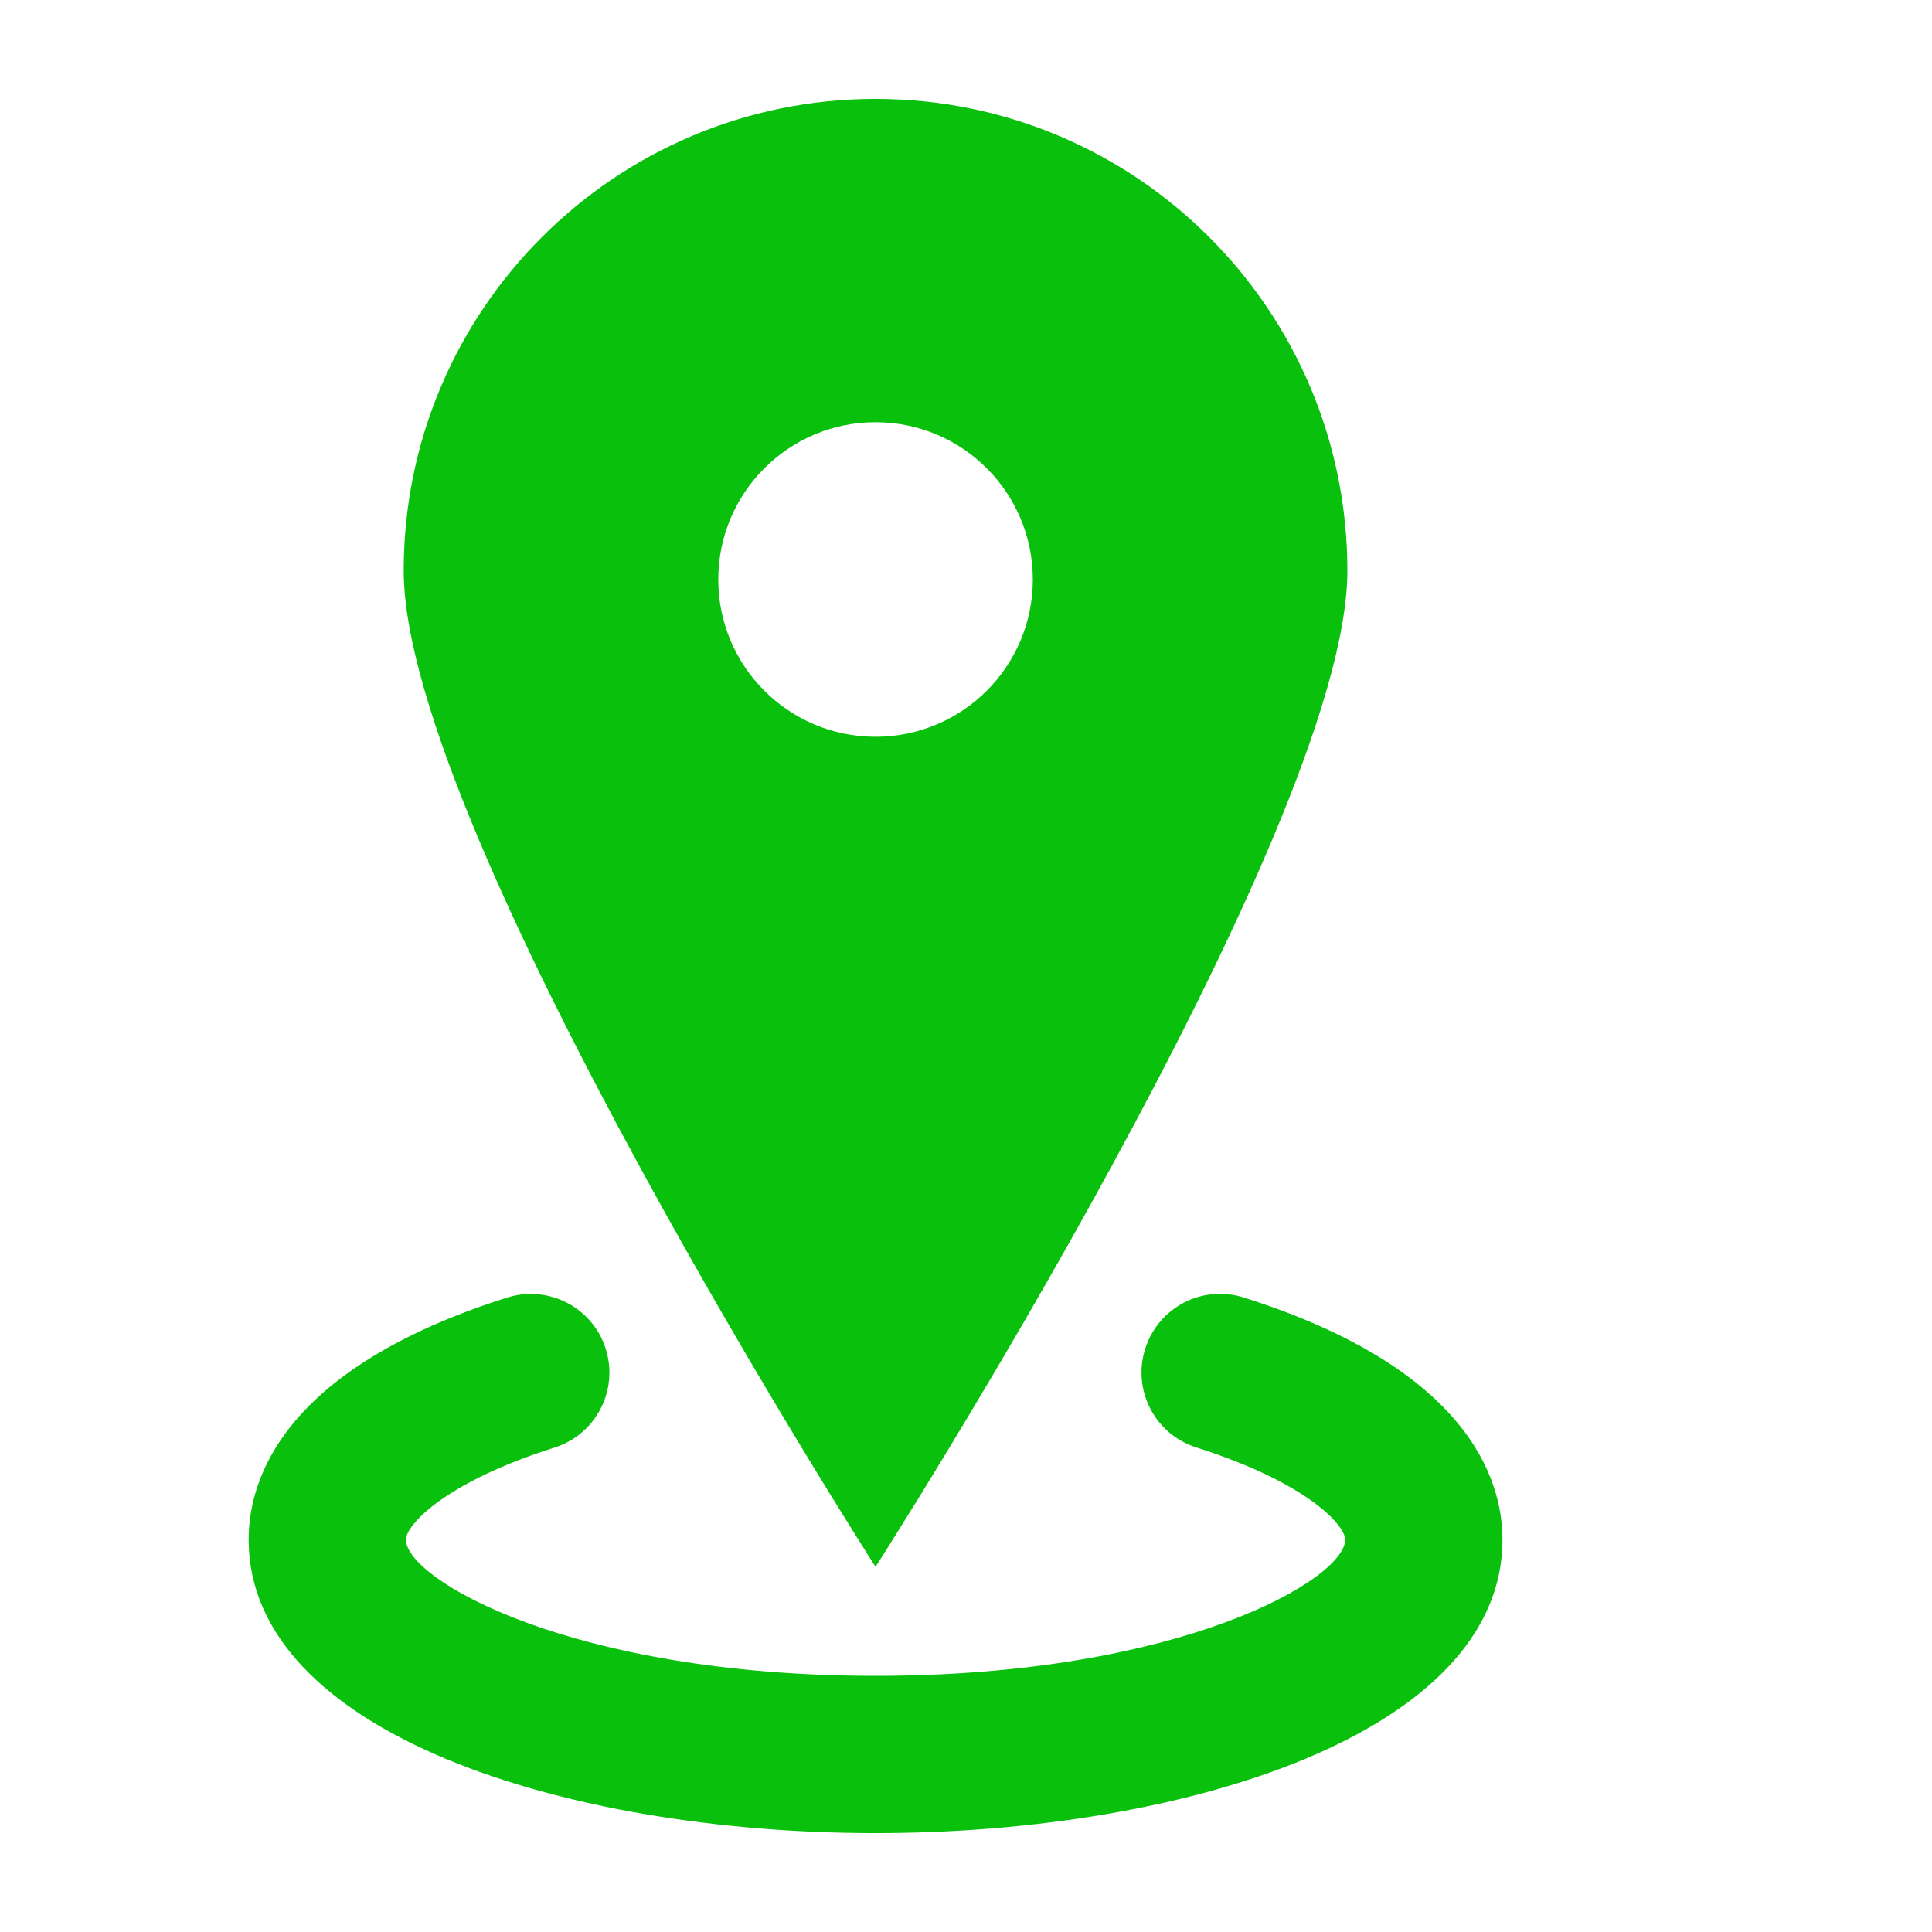
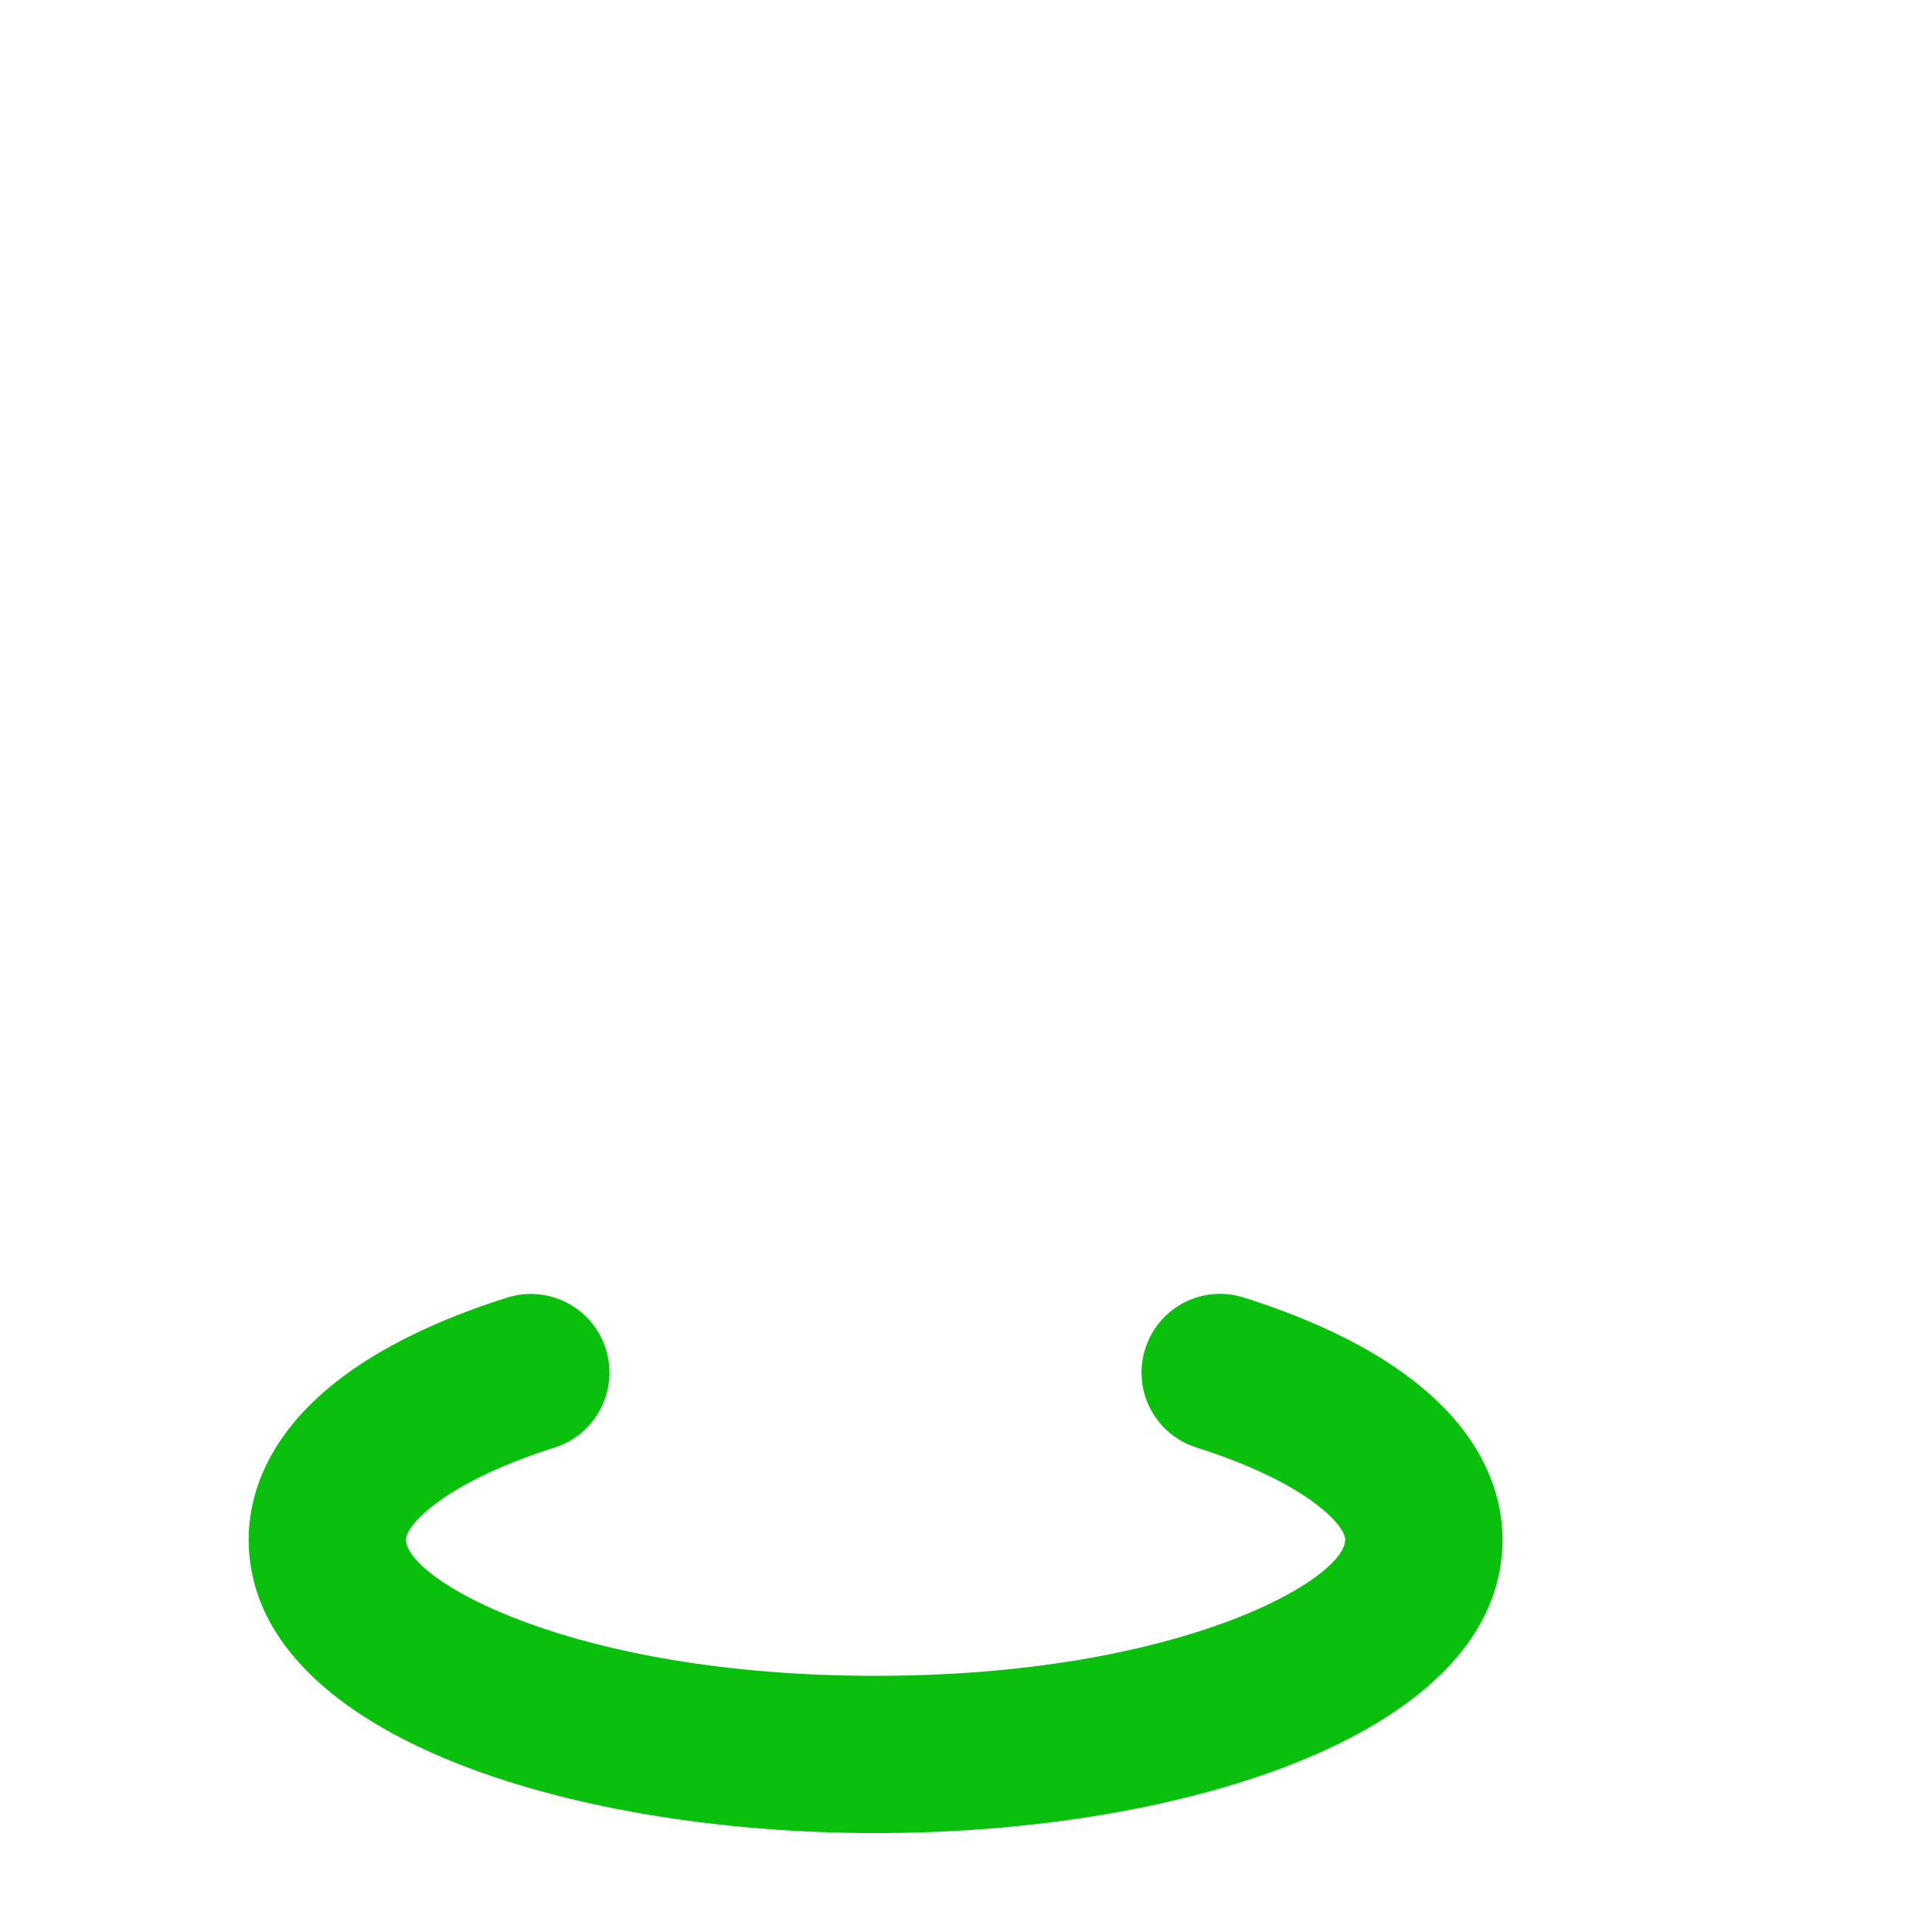
<svg xmlns="http://www.w3.org/2000/svg" version="1.1" x="0px" y="0px" viewBox="0 0 100 100" enable-background="new 0 0 100 100" xml:space="preserve" width="100px" height="100px" aria-hidden="true" style="fill:url(#CerosGradient_ide8f353138);">
  <defs>
    <linearGradient class="cerosgradient" data-cerosgradient="true" id="CerosGradient_ide8f353138" gradientUnits="userSpaceOnUse" x1="50%" y1="100%" x2="50%" y2="0%">
      <stop offset="0%" stop-color="#09C10D" />
      <stop offset="100%" stop-color="#09C10D" />
    </linearGradient>
    <linearGradient />
  </defs>
  <g>
-     <path d="M69.74,29.541c0-13.488-10.934-24.422-24.422-24.422c-13.488,0-24.422,10.934-24.422,24.422s24.422,51.558,24.422,51.558   S69.74,43.029,69.74,29.541z M37.177,29.995c0-4.495,3.645-8.141,8.141-8.141c4.496,0,8.141,3.645,8.141,8.141   c0,4.496-3.645,8.141-8.141,8.141C40.822,38.136,37.177,34.491,37.177,29.995z" style="fill:url(#CerosGradient_ide8f353138);" />
    <path d="M64.385,67.162c-2.152-0.686-4.433,0.509-5.109,2.65c-0.681,2.144,0.506,4.431,2.65,5.109   c5.761,1.826,7.701,4.041,7.701,4.77c0,2.046-8.517,7.049-24.308,7.049c-15.79,0-24.308-5.003-24.308-7.049   c0-0.729,1.937-2.941,7.693-4.767c2.142-0.678,3.328-2.968,2.649-5.109c-0.68-2.146-2.968-3.328-5.11-2.65   C14.607,70.854,12.87,76.596,12.87,79.691c0,9.972,16.324,15.19,32.449,15.19s32.449-5.218,32.449-15.19   C77.767,76.596,76.029,70.854,64.385,67.162z" style="fill:url(#CerosGradient_ide8f353138);" />
  </g>
</svg>